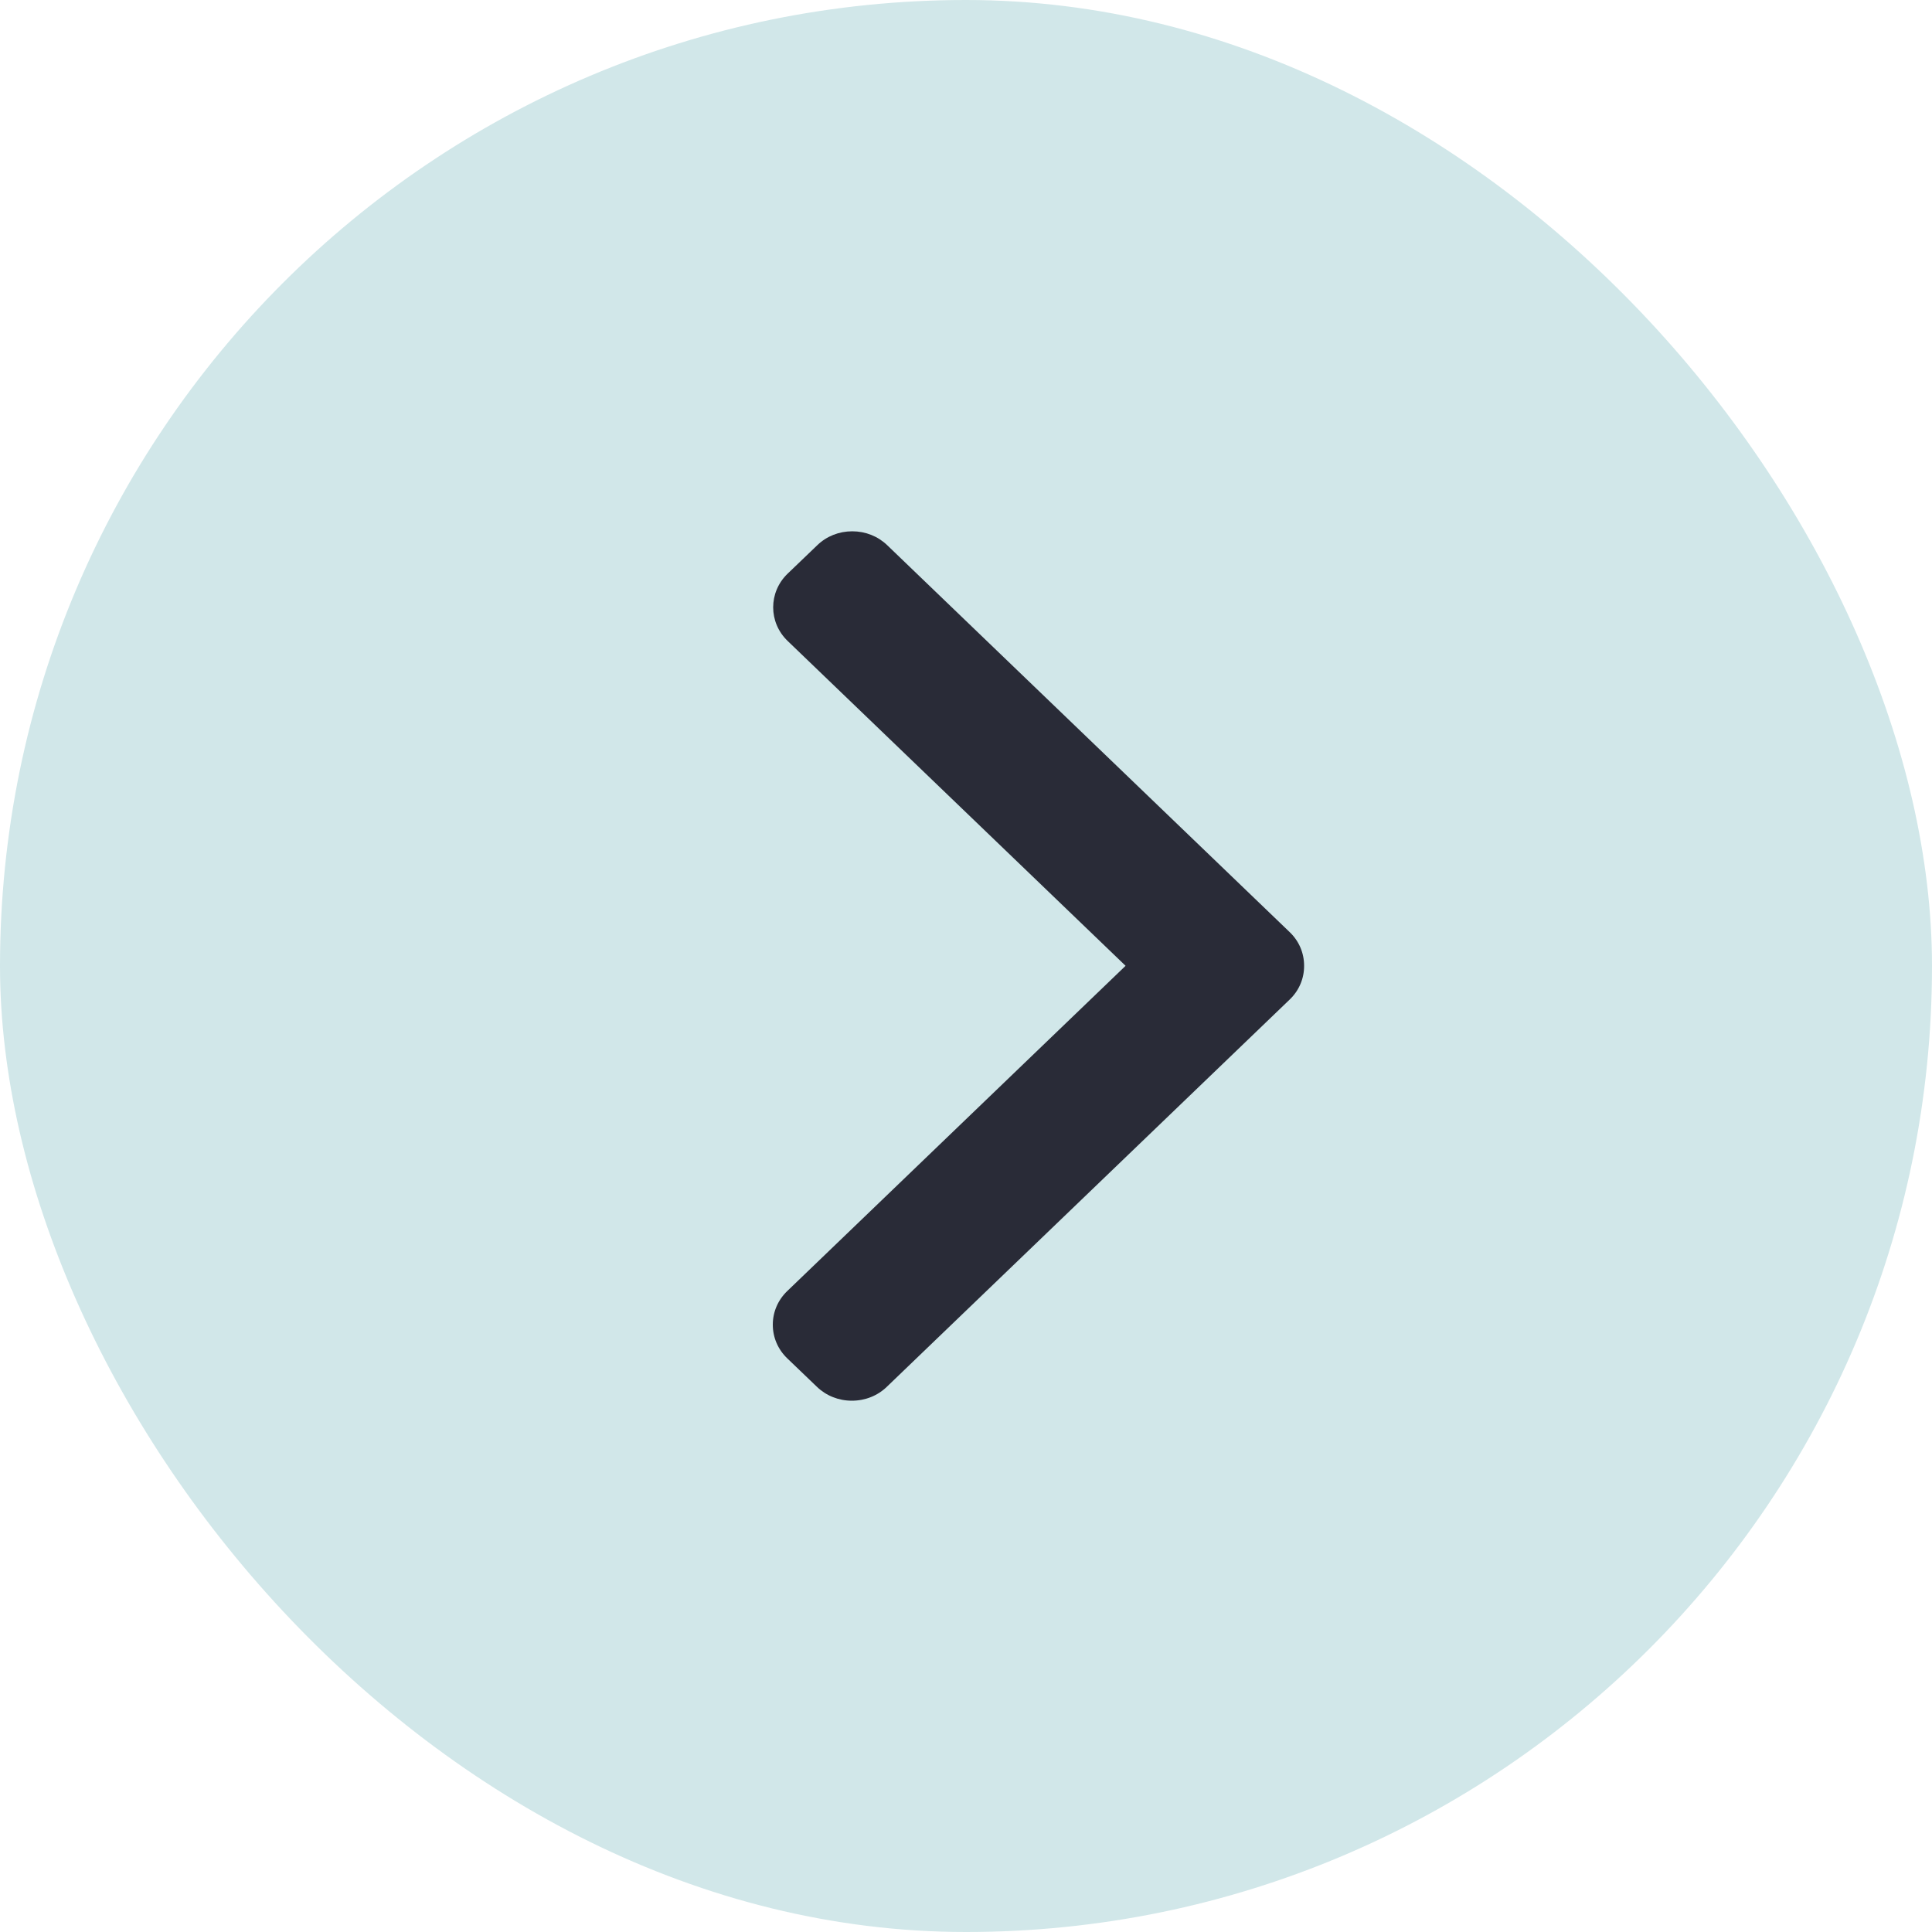
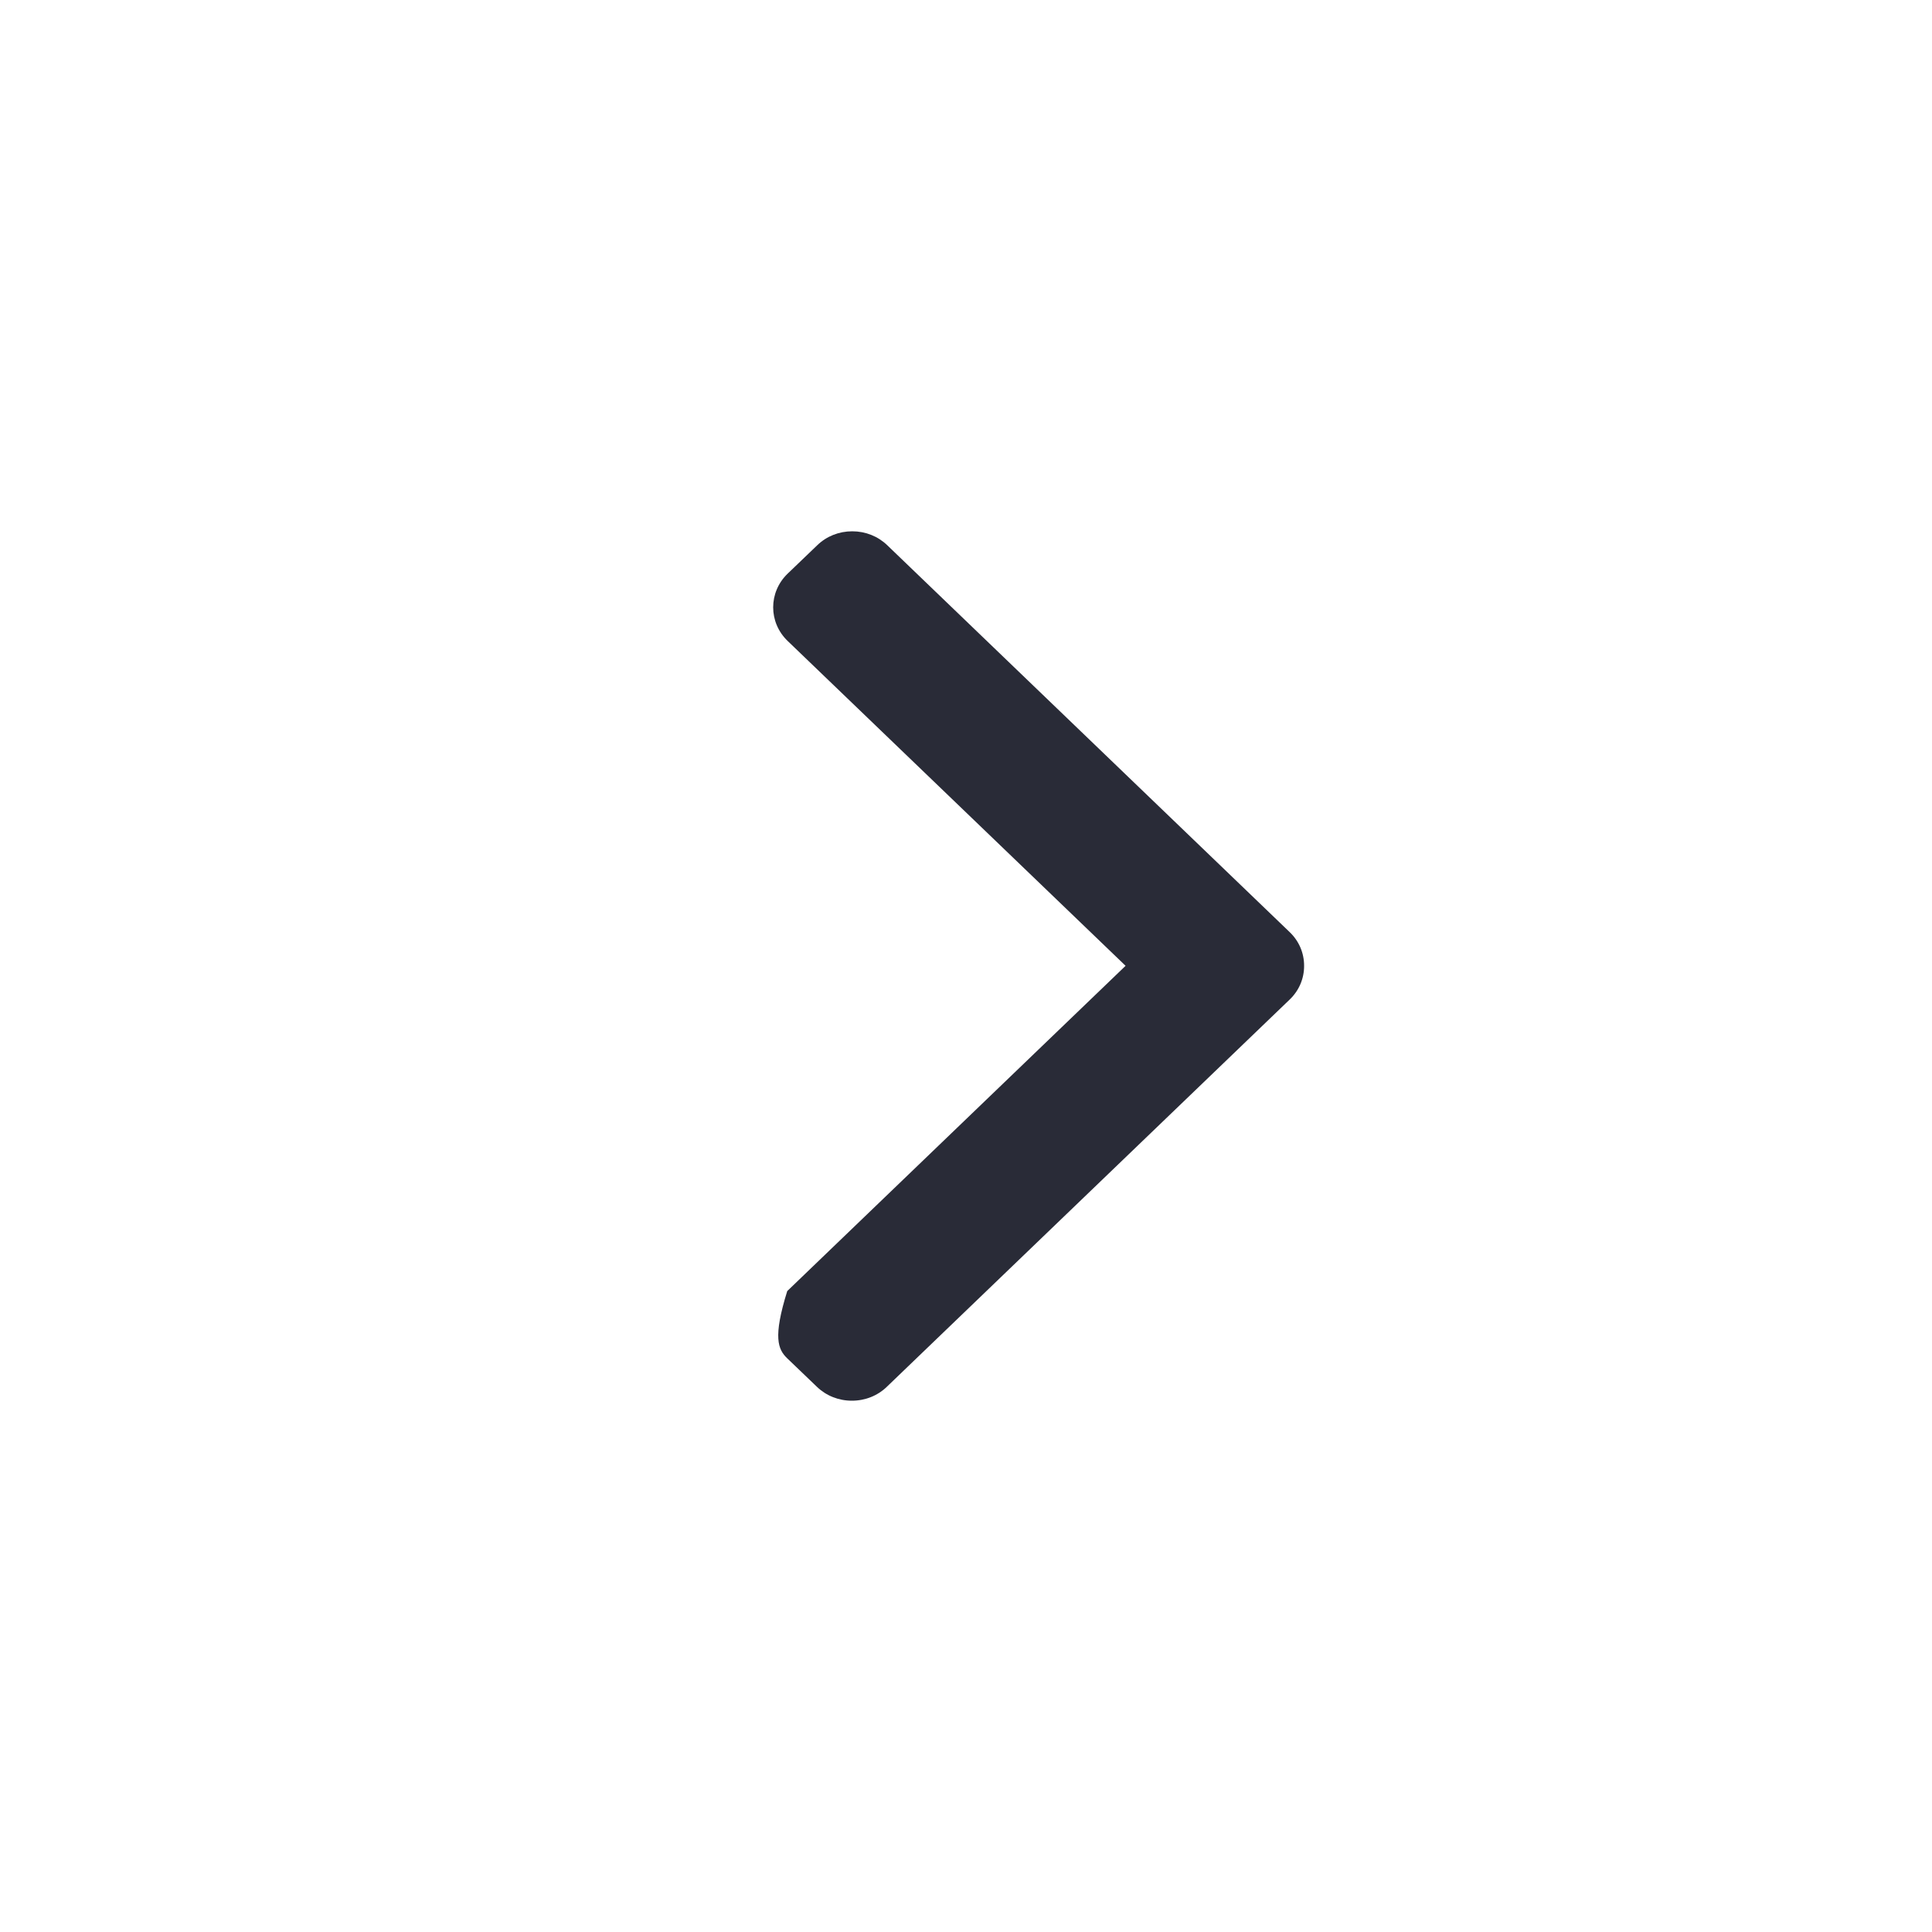
<svg xmlns="http://www.w3.org/2000/svg" width="40" height="40" viewBox="0 0 40 40" fill="none">
-   <rect width="40" height="40" rx="20" fill="#D1E7E9" />
-   <path d="M26.701 19.298L18.369 11.288C18.176 11.102 17.919 11 17.645 11C17.37 11 17.113 11.102 16.921 11.288L16.307 11.877C15.908 12.262 15.908 12.886 16.307 13.27L23.304 19.996L16.299 26.73C16.106 26.916 16 27.163 16 27.426C16 27.69 16.106 27.937 16.299 28.123L16.913 28.712C17.106 28.898 17.363 29 17.637 29C17.911 29 18.169 28.898 18.361 28.712L26.701 20.695C26.895 20.509 27.001 20.261 27 19.997C27.001 19.732 26.895 19.483 26.701 19.298Z" fill="#292B37" />
+   <path d="M26.701 19.298L18.369 11.288C18.176 11.102 17.919 11 17.645 11C17.37 11 17.113 11.102 16.921 11.288L16.307 11.877C15.908 12.262 15.908 12.886 16.307 13.27L23.304 19.996L16.299 26.73C16 27.69 16.106 27.937 16.299 28.123L16.913 28.712C17.106 28.898 17.363 29 17.637 29C17.911 29 18.169 28.898 18.361 28.712L26.701 20.695C26.895 20.509 27.001 20.261 27 19.997C27.001 19.732 26.895 19.483 26.701 19.298Z" fill="#292B37" />
</svg>